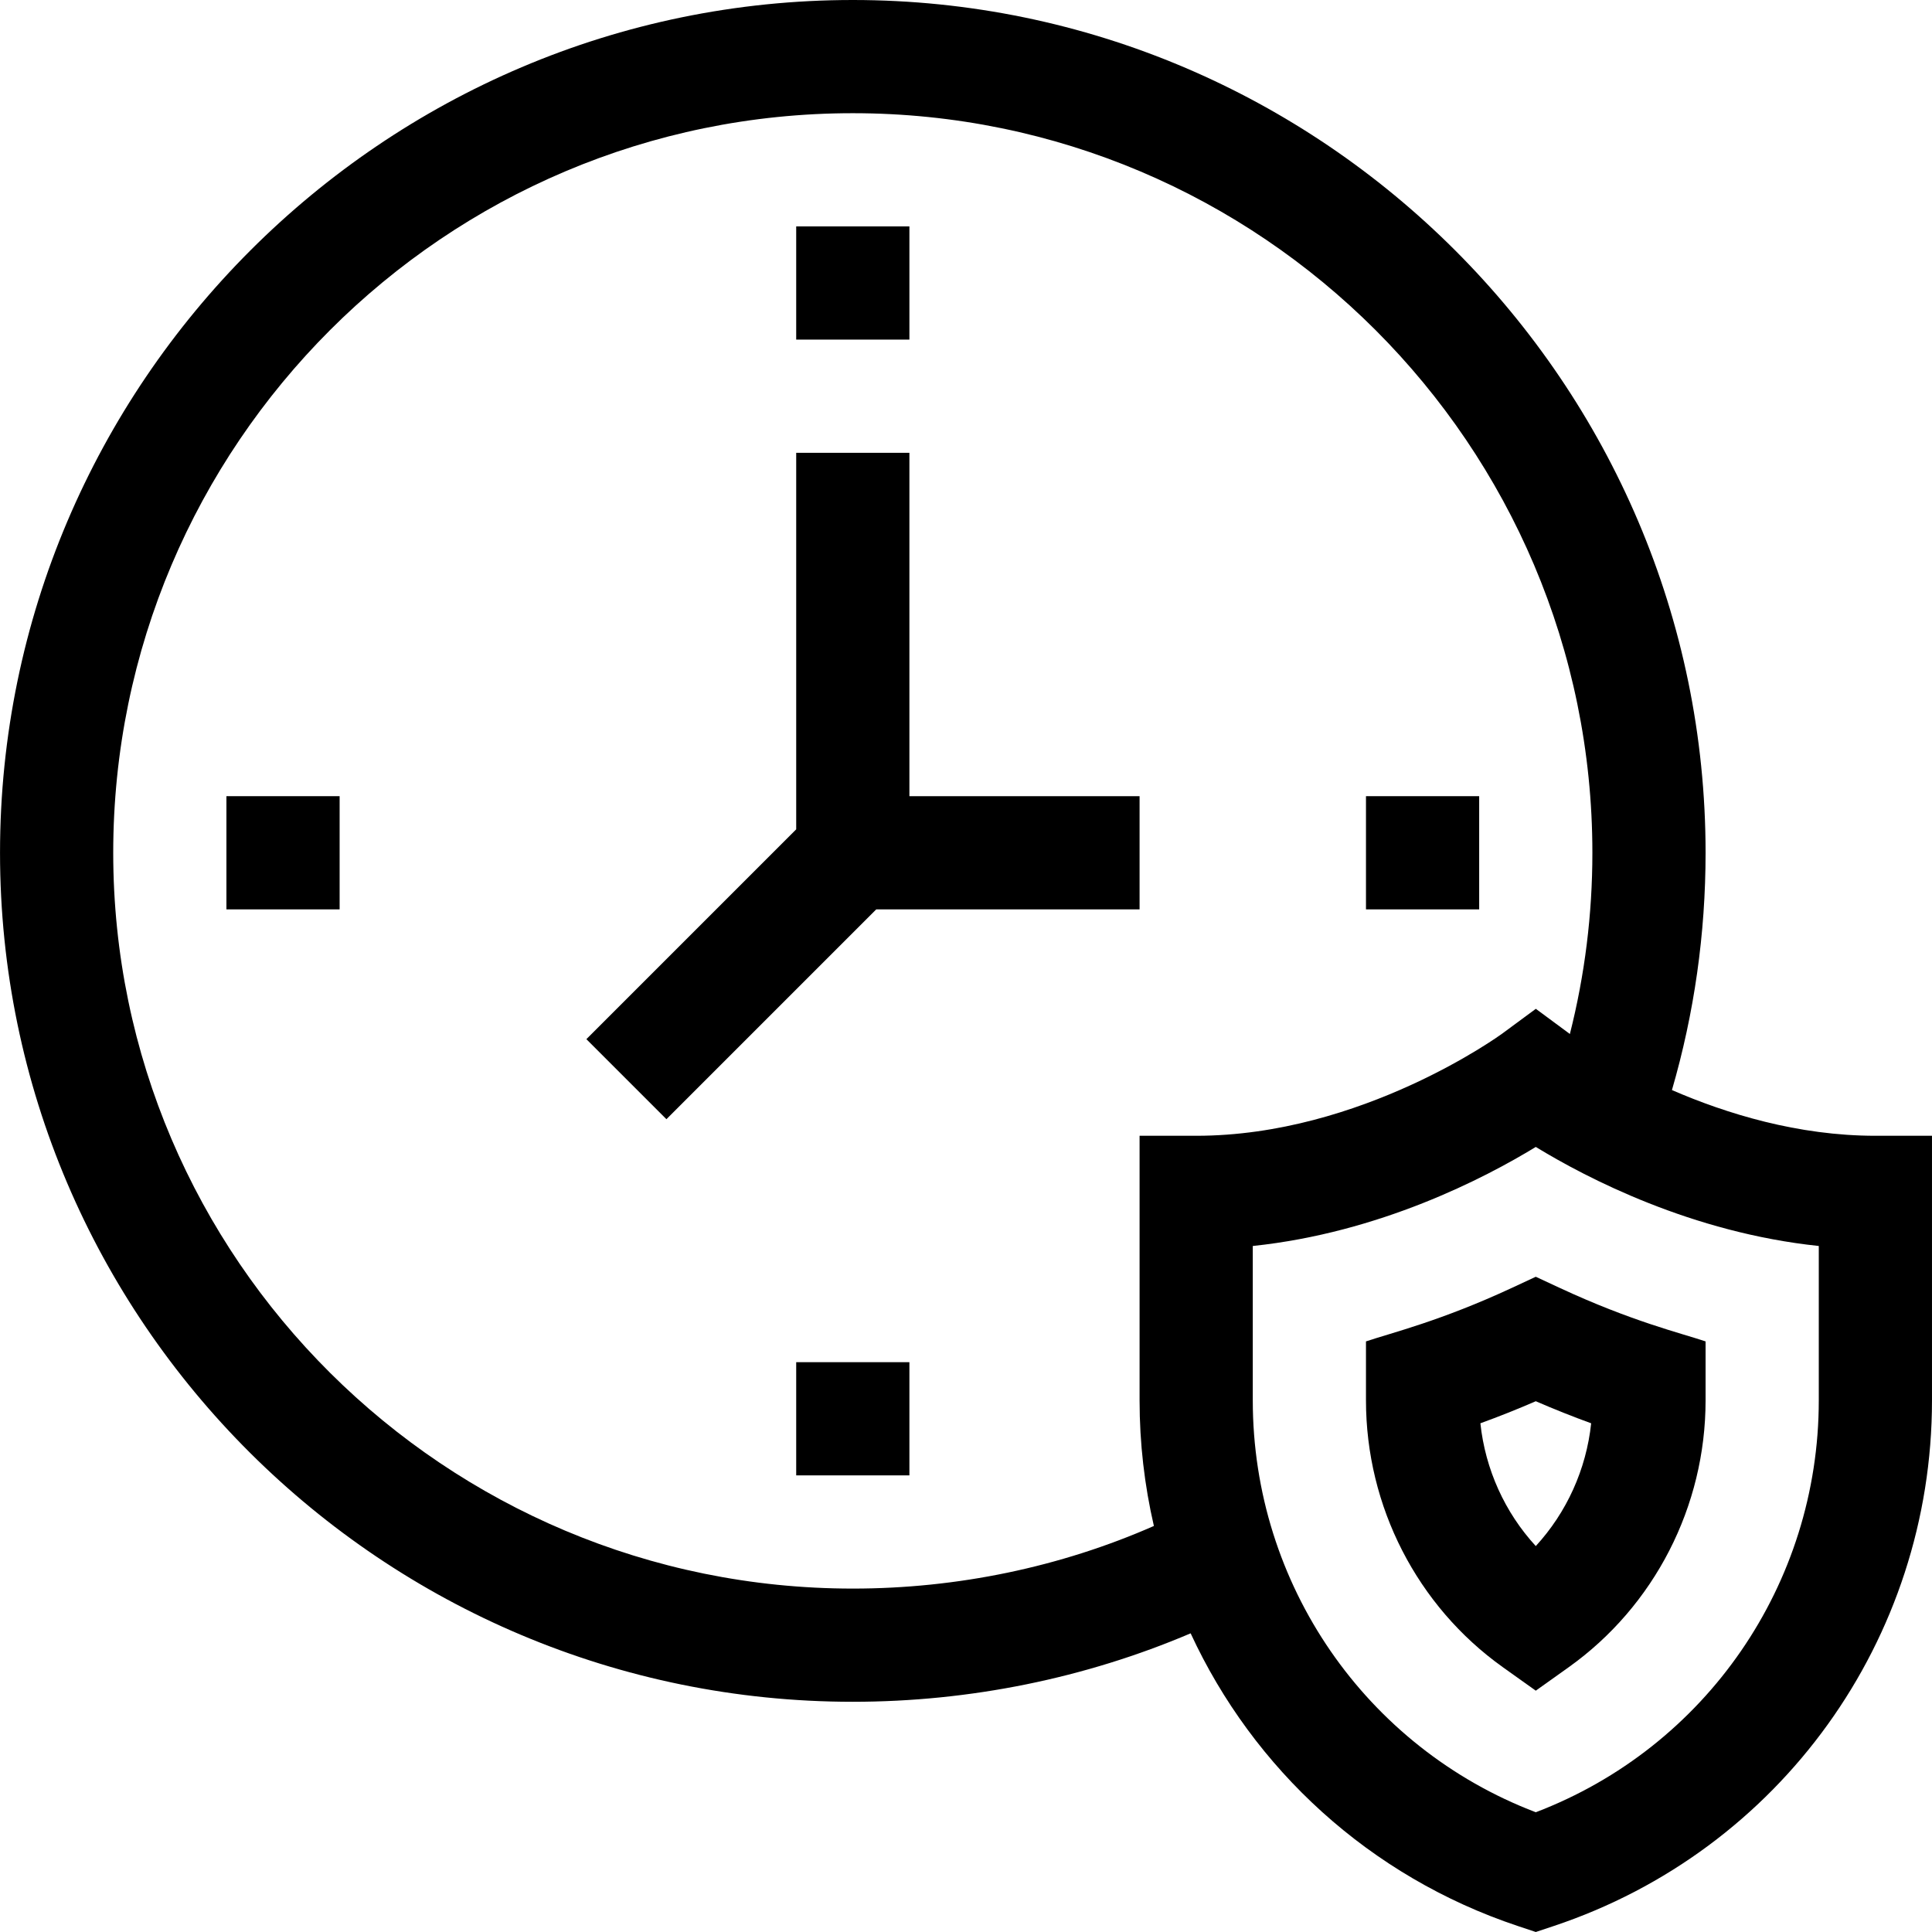
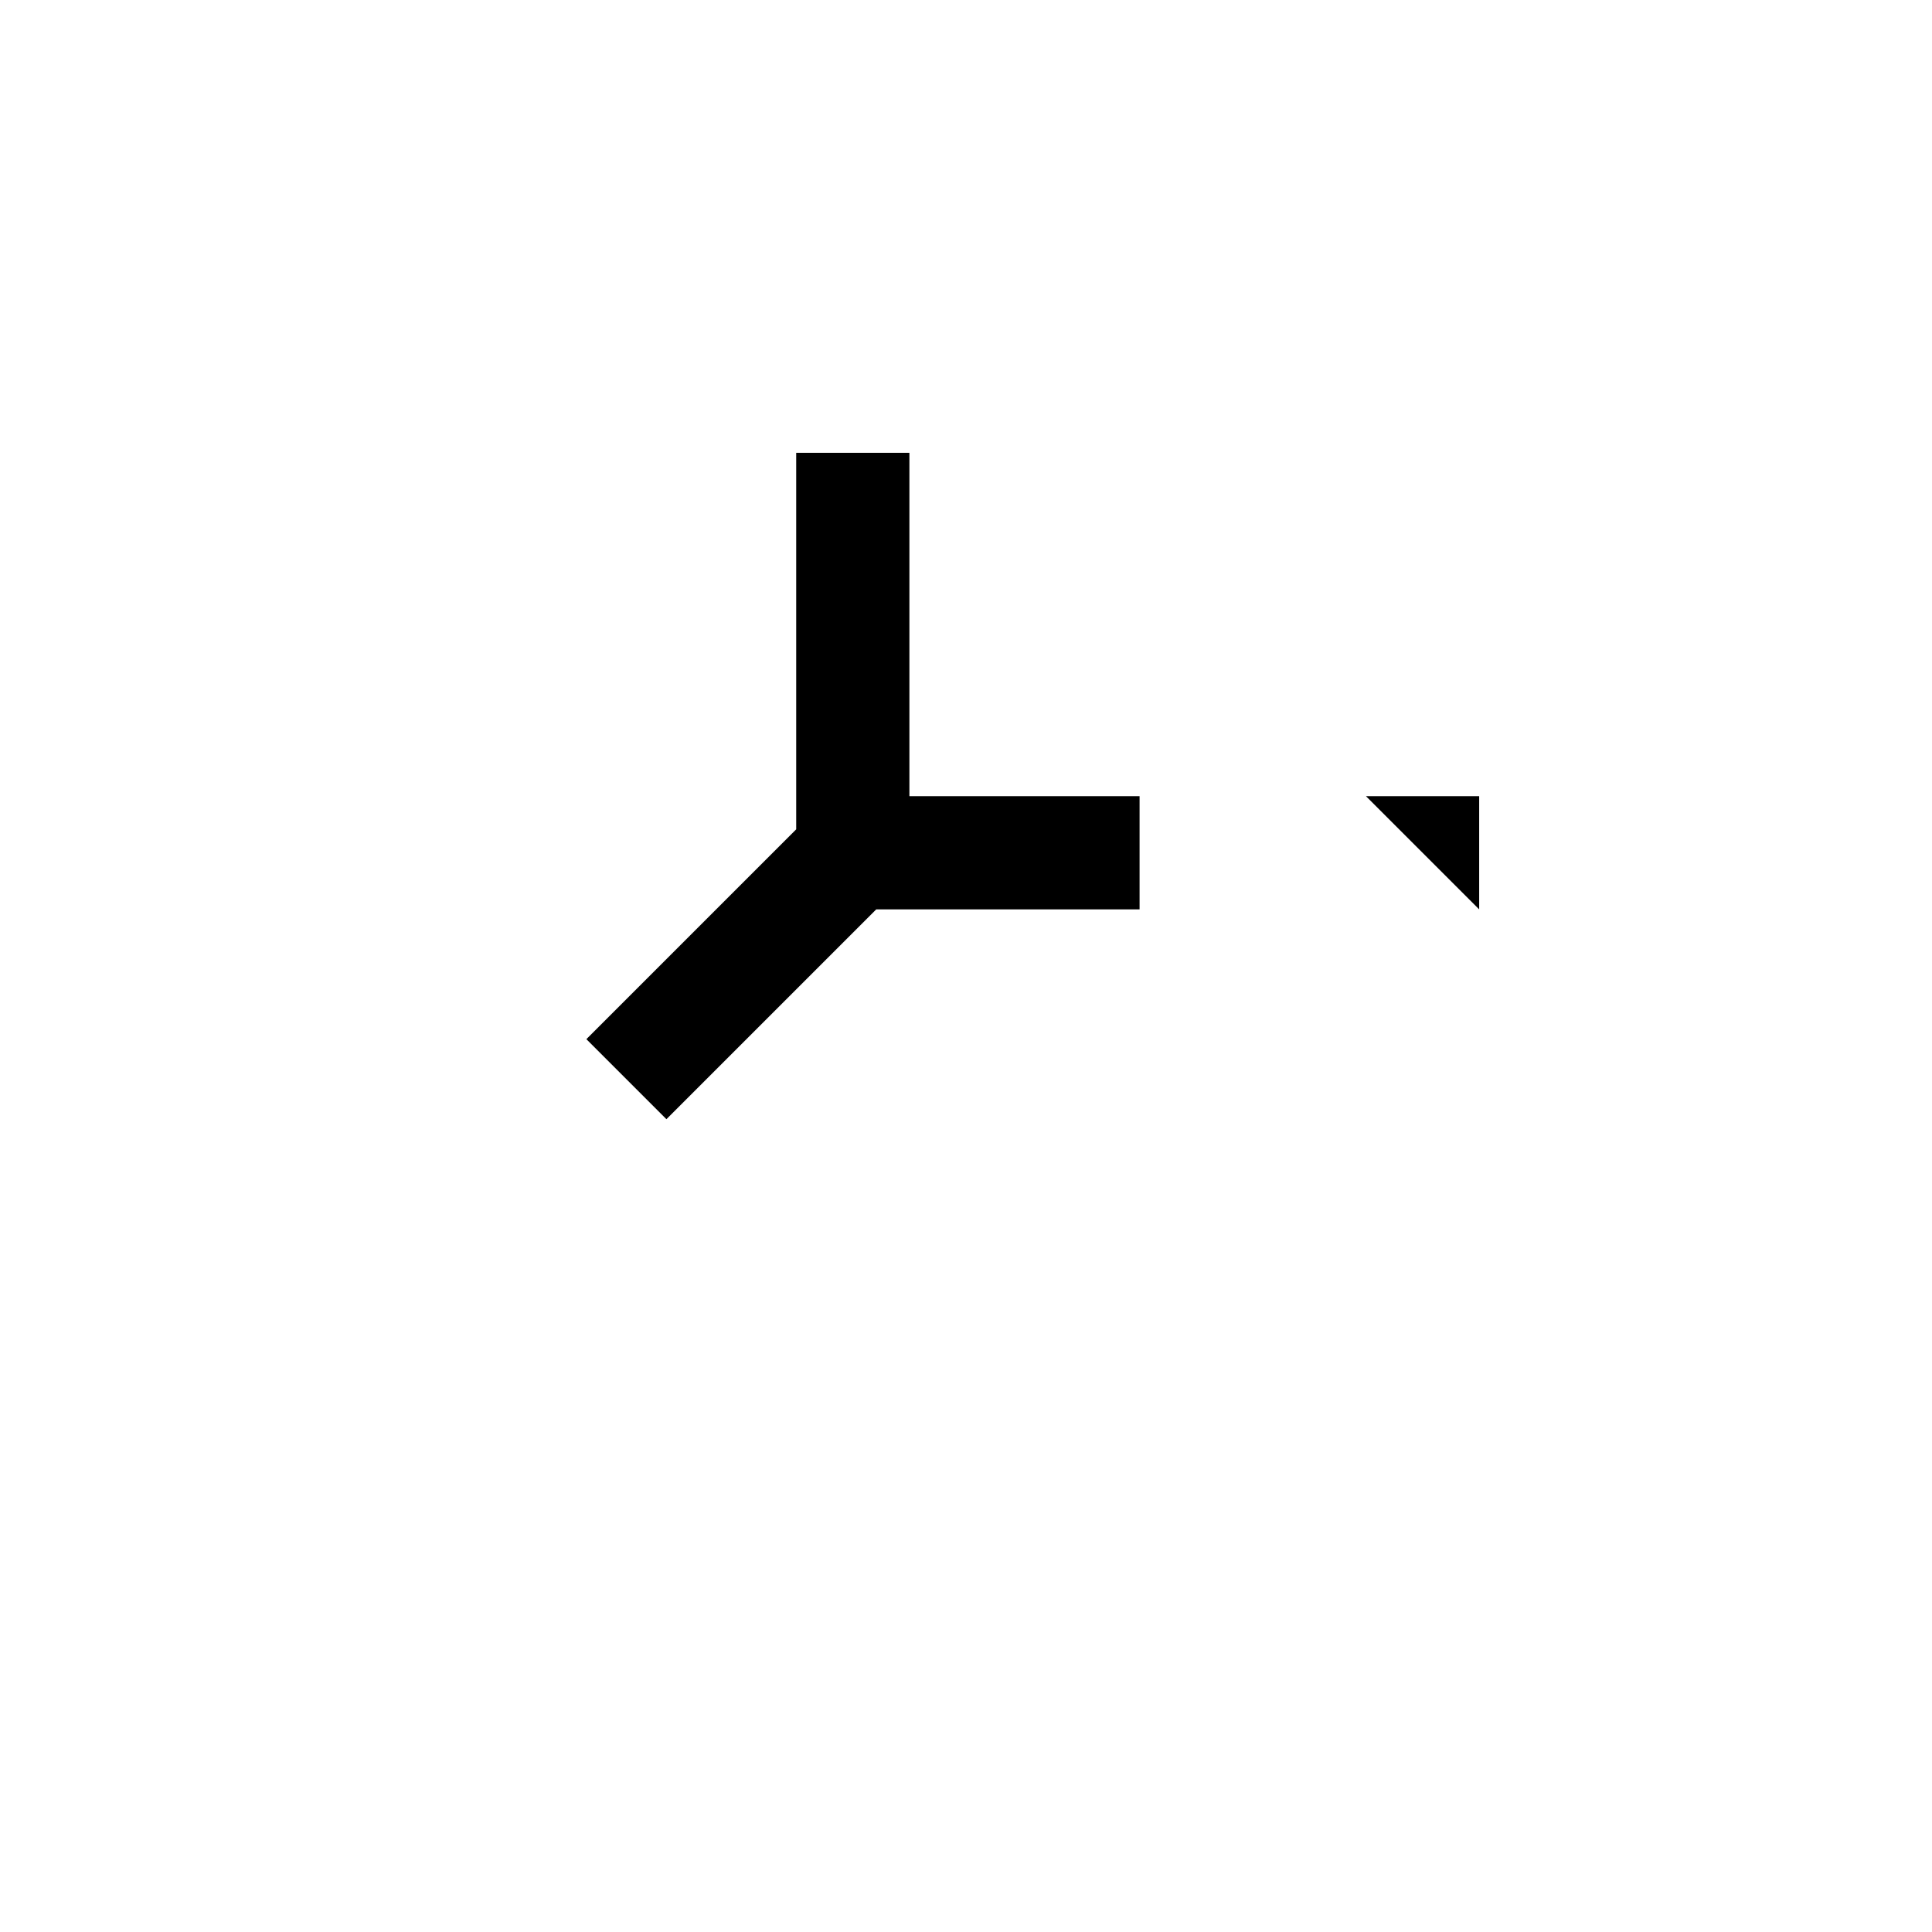
<svg xmlns="http://www.w3.org/2000/svg" id="Capa_1" enable-background="new 0 0 512.011 512.011" height="512" viewBox="0 0 512.011 512.011" width="512">
  <g>
-     <path d="m443.09 288.884c5.916-20.349 8.916-41.441 8.916-62.884 0-124.379-101.632-226-226-226-124.379 0-226 101.632-226 226 0 124.065 101.383 225 226 225 30.993 0 61.618-6.253 89.533-18.142 16.6 35.936 47.439 64.478 86.724 77.572l4.743 1.581 4.743-1.581c59.967-19.988 100.257-75.968 100.257-139.299v-70.131h-15c-20.52 0-39.493-5.856-53.916-12.116zm-141.084 12.116v70.131c0 11.385 1.309 22.531 3.793 33.274-24.741 10.881-52.08 16.595-79.793 16.595-108.075 0-196-87.477-196-195 0-108.075 87.925-196 196-196s196 87.925 196 196c0 16.327-2.009 32.411-5.964 48.025-.028-.021-9.021-6.674-9.021-6.674l-8.945 6.598c-.368.27-37.187 27.051-81.07 27.051zm180 70.131c0 48.709-29.933 91.948-75 109.144-45.067-17.196-75-60.435-75-109.144v-40.926c33.621-3.526 61.4-17.946 75-26.25 13.6 8.304 41.379 22.724 75 26.25z" />
-     <path d="m400.682 341.304c-18.87 8.772-31.781 11.874-38.677 14.189v15.643c0 28.085 13.568 54.522 36.295 70.717l8.705 6.203 8.705-6.203c22.727-16.195 36.295-42.631 36.295-70.717v-15.643c-6.663-2.237-19.517-5.283-38.677-14.189l-6.323-2.94zm21.002 35.892c-1.299 12.207-6.487 23.628-14.679 32.538-8.191-8.91-13.38-20.332-14.679-32.538 4.903-1.781 9.806-3.733 14.679-5.847 4.874 2.114 9.776 4.066 14.679 5.847z" />
-     <path d="m211.006 60h30v30h-30z" />
-     <path d="m211.006 361h30v30h-30z" />
-     <path d="m60.006 211h30v30h-30z" />
-     <path d="m362.006 211h30v30h-30z" />
+     <path d="m362.006 211h30v30z" />
    <path d="m241.006 120h-30v99.787l-55.607 55.606 21.213 21.214 55.607-55.607h69.787v-30h-61z" />
  </g>
</svg>